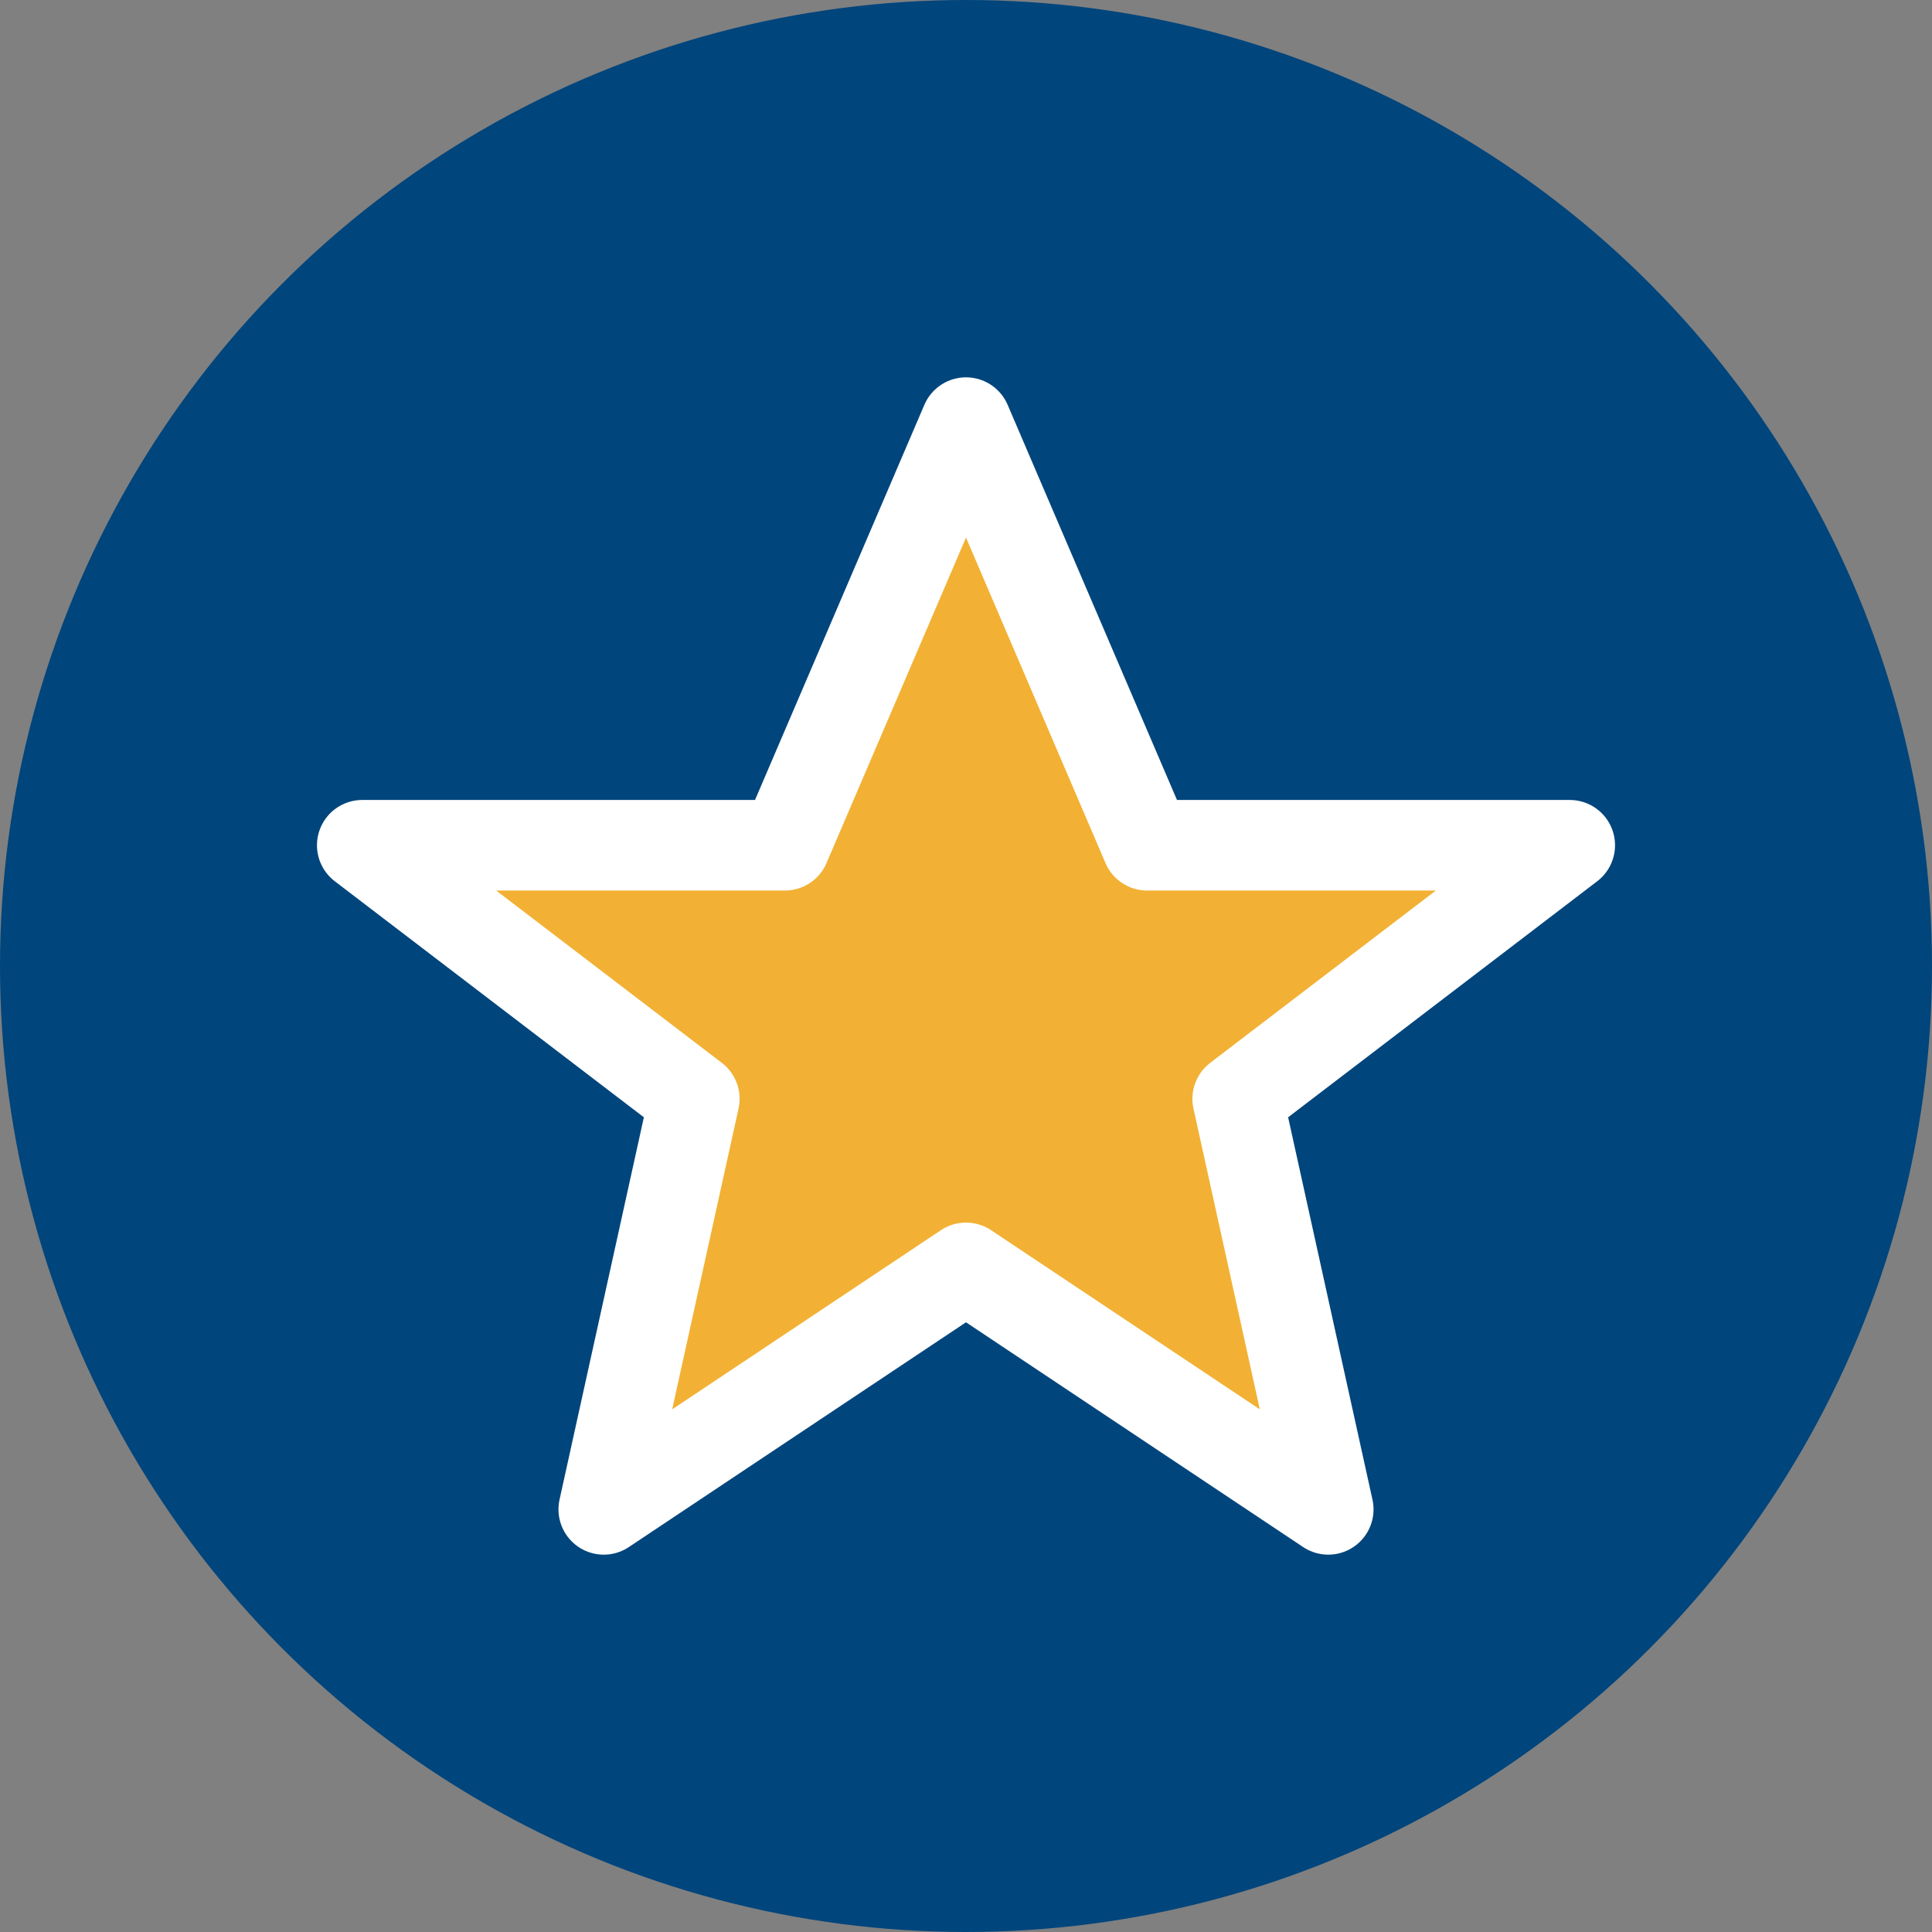
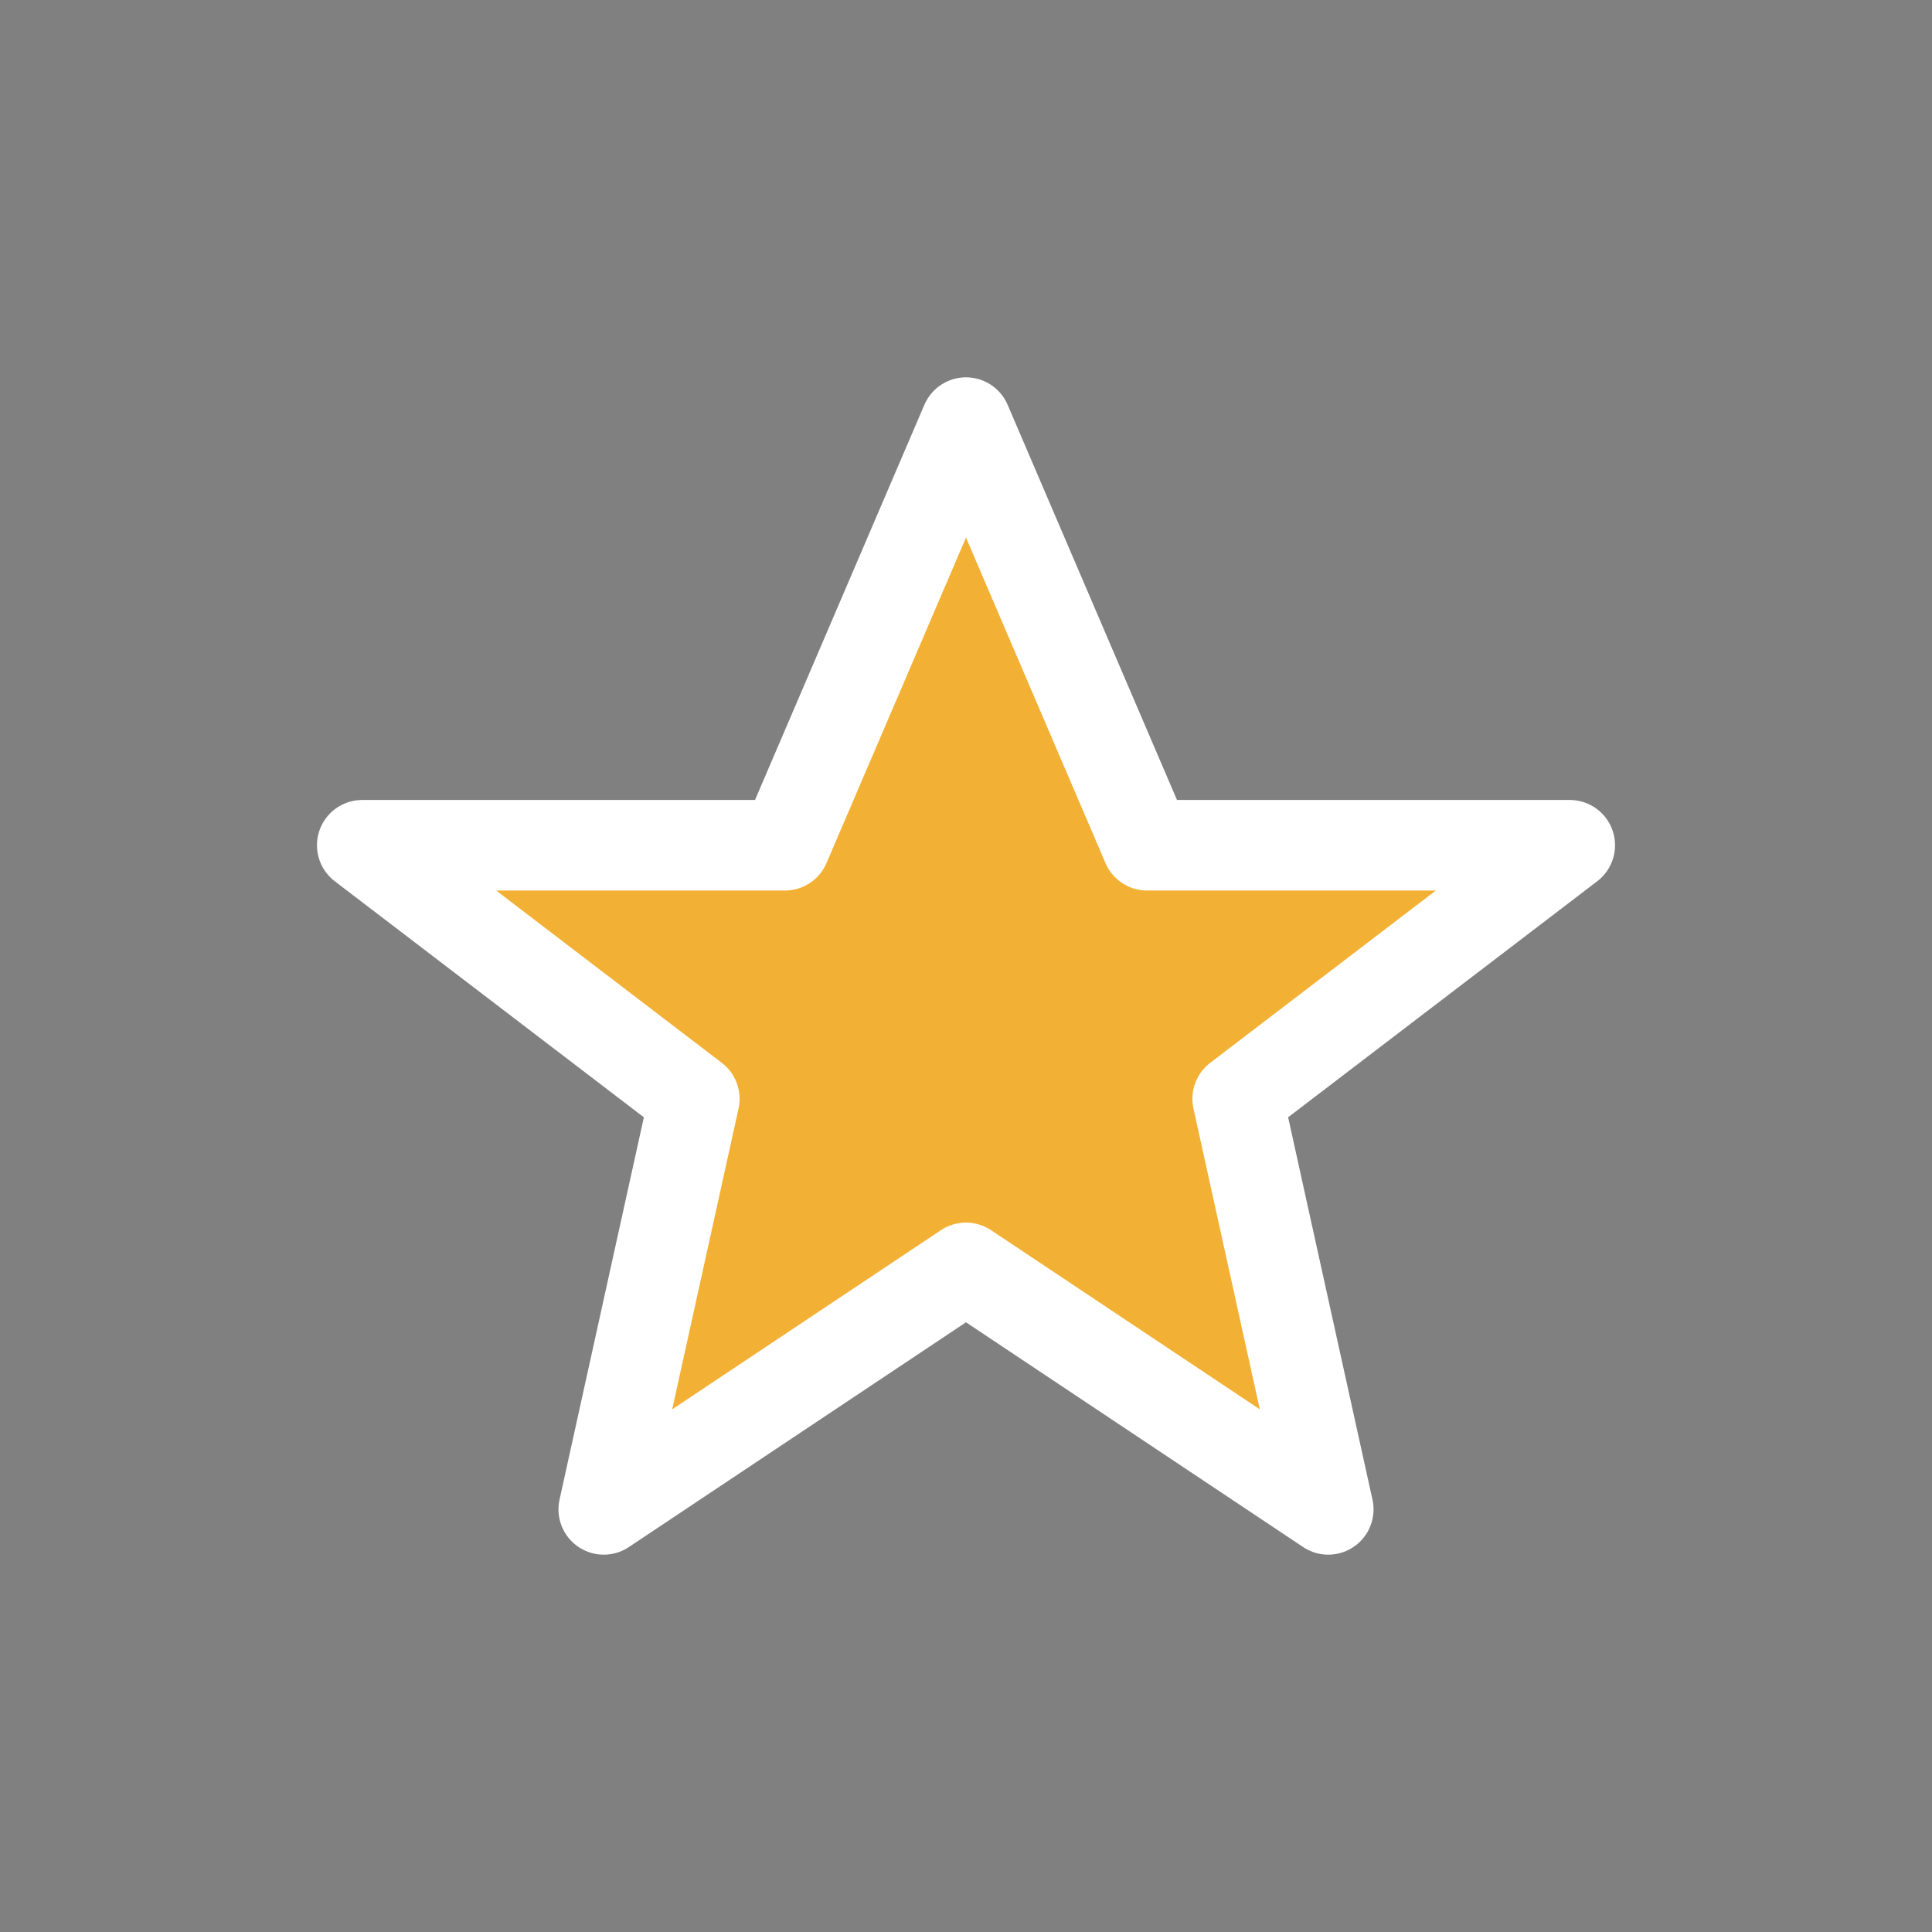
<svg xmlns="http://www.w3.org/2000/svg" width="32" height="32" viewBox="0 0 32 32">
  <rect x="0" y="0" width="32" height="32" fill="#808080" stroke="none" />
-   <circle cx="16" cy="16" r="16" fill="#00457C" />
  <path d="M16 7l3 7h7l-5.5 4.2L22 25l-6-4-6 4 1.5-6.8L6 14h7z" fill="#F2B134" stroke="#FFFFFF" stroke-width="1.5" stroke-linejoin="round" />
</svg>